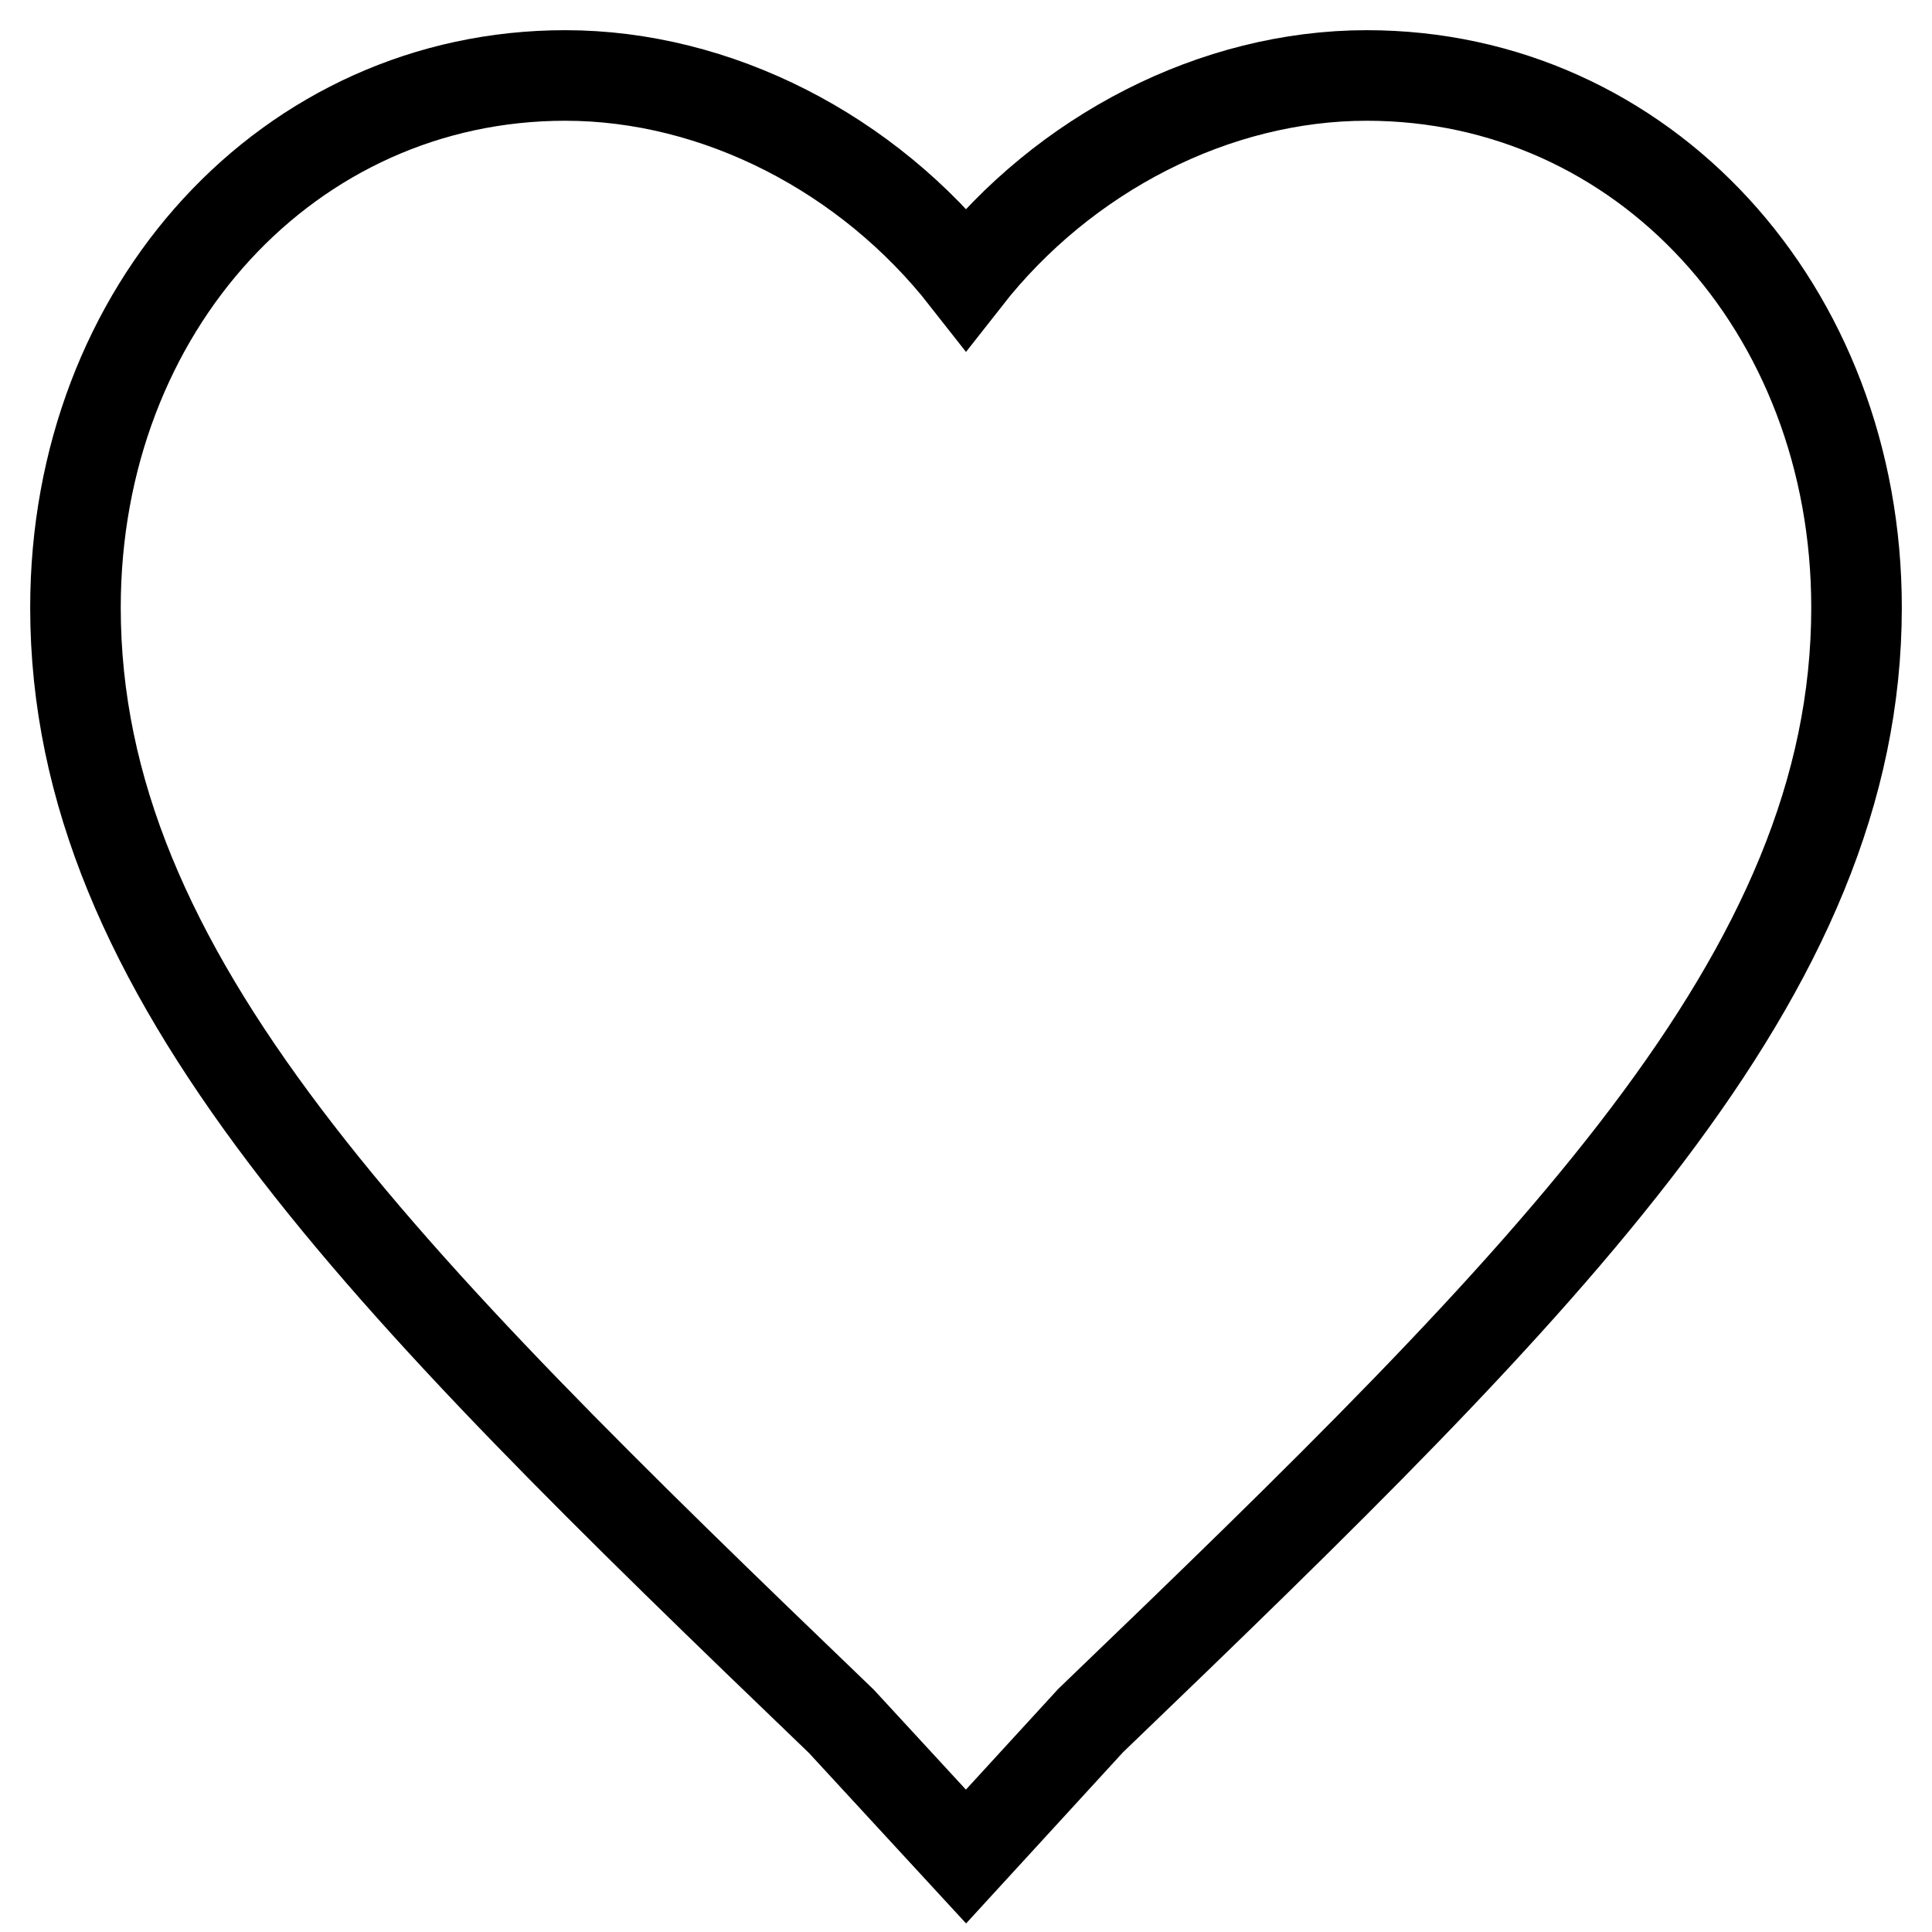
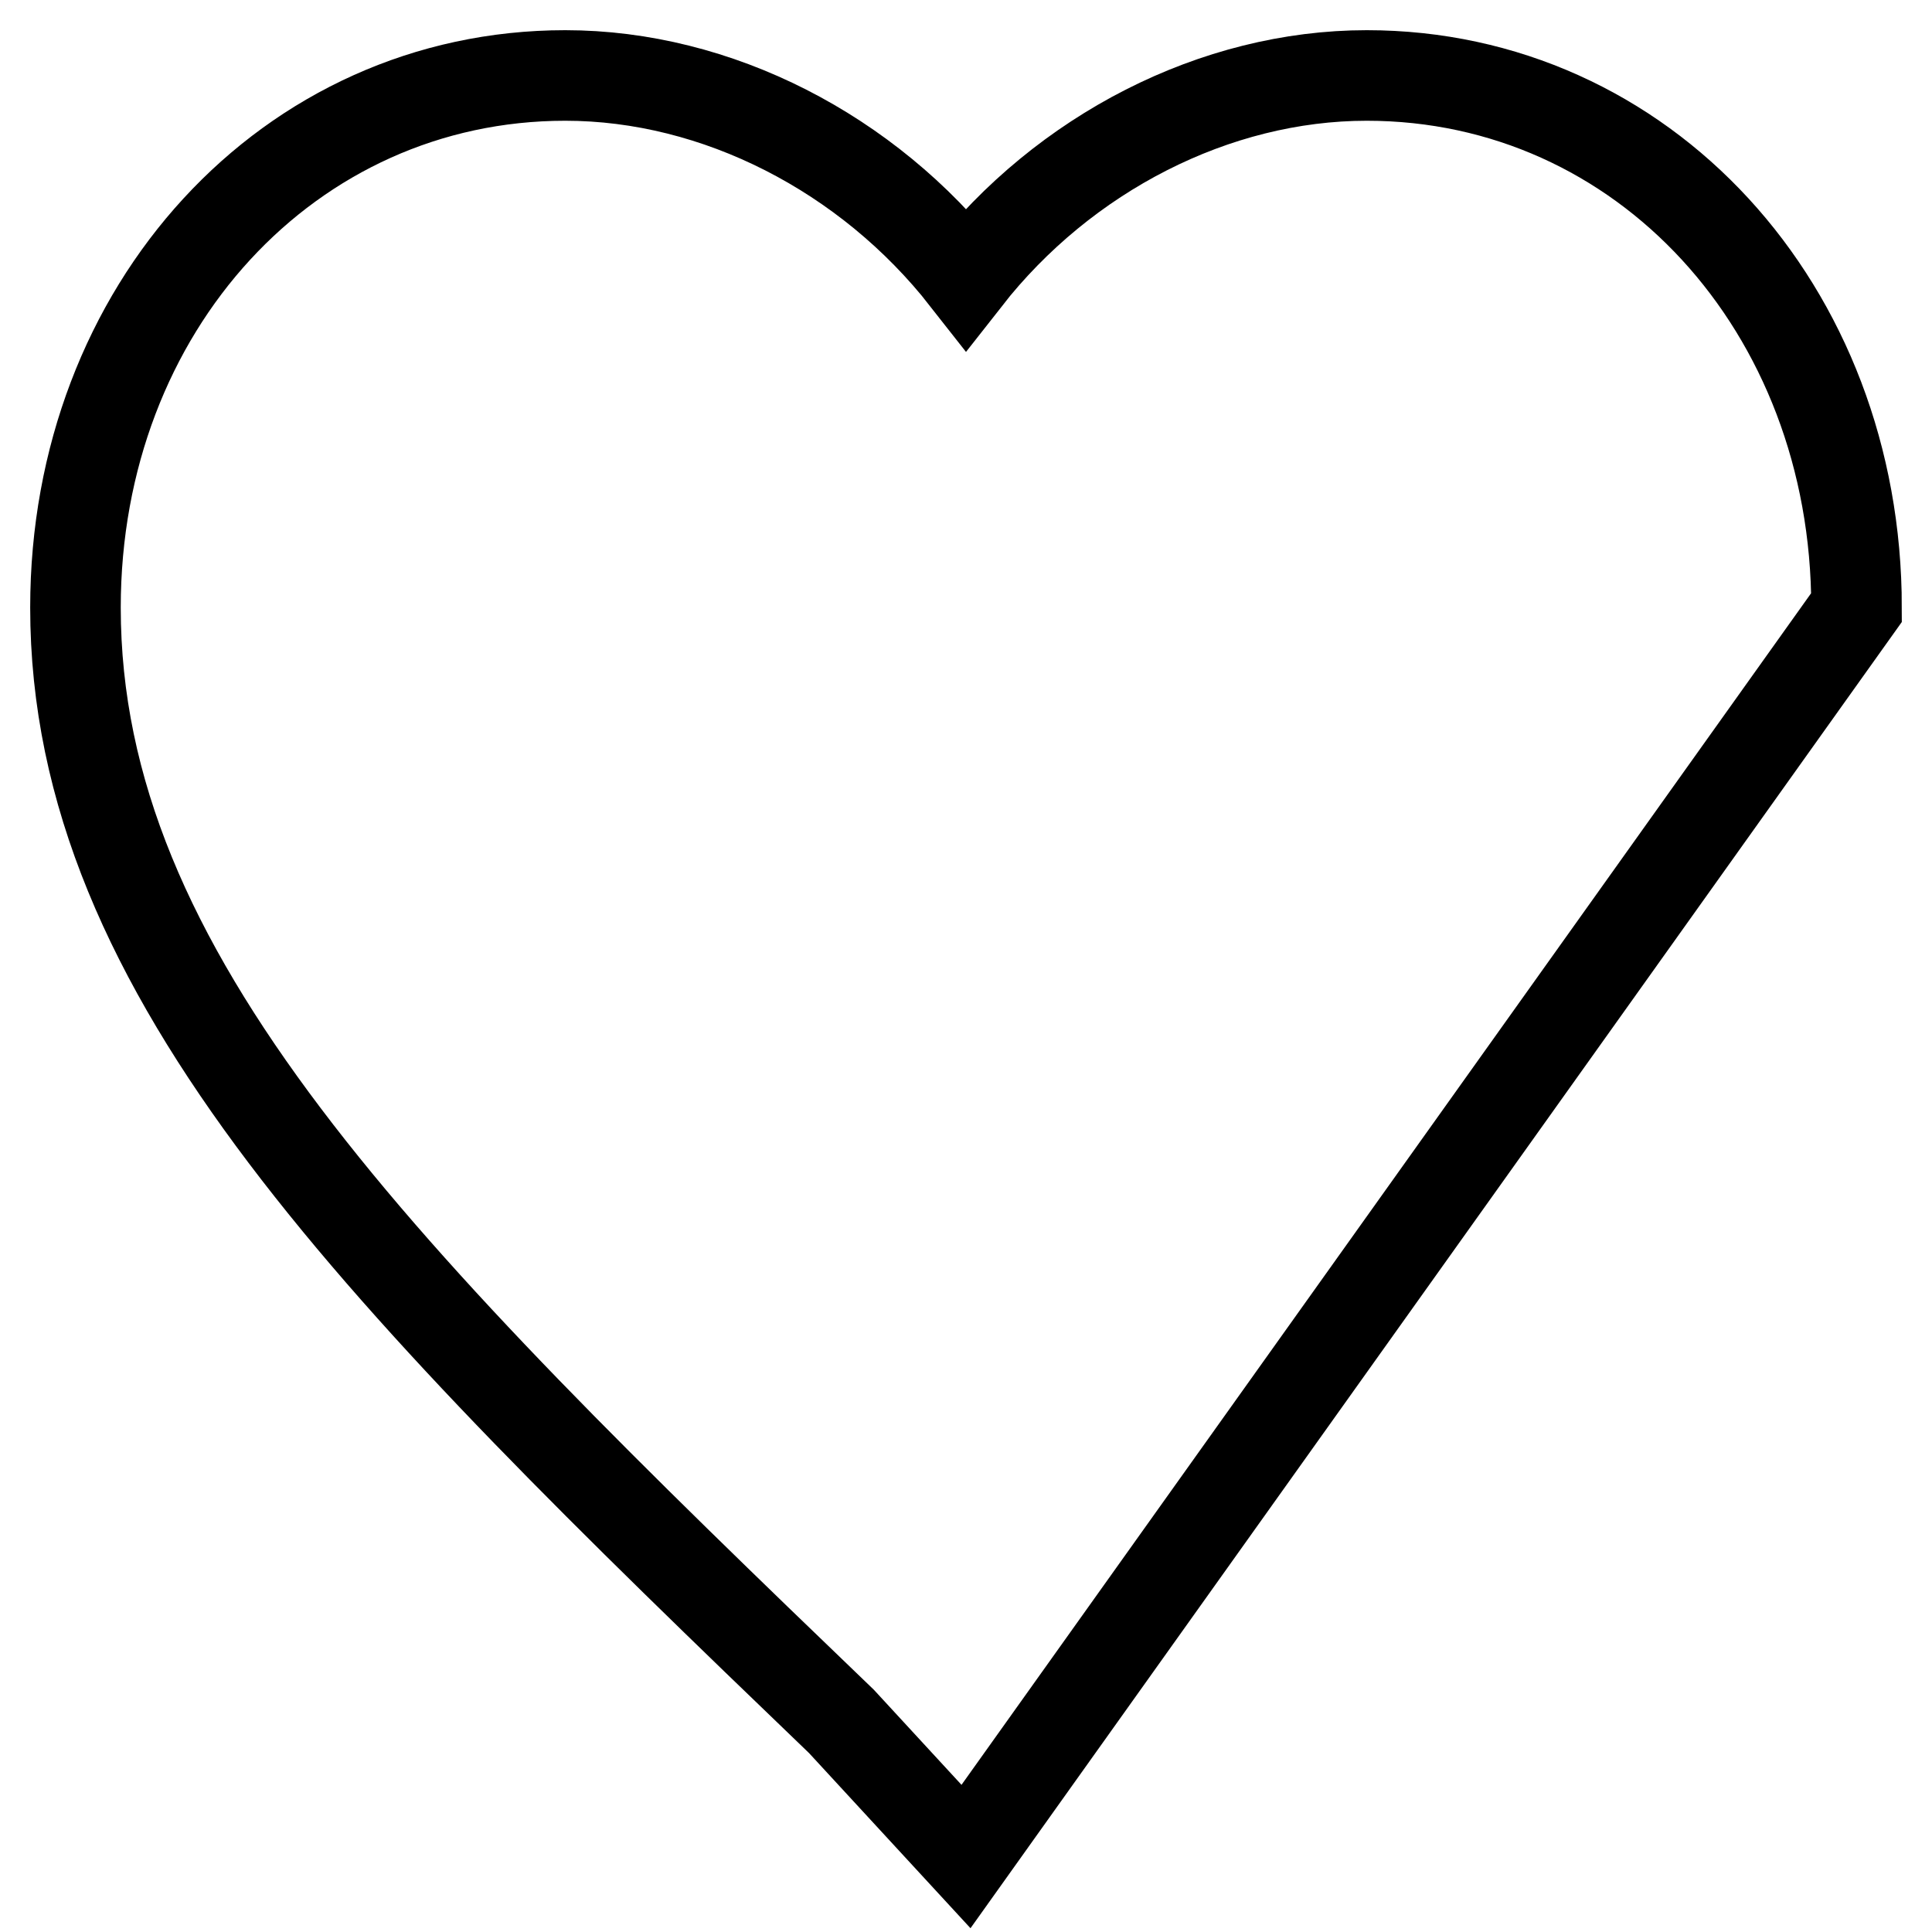
<svg xmlns="http://www.w3.org/2000/svg" version="1.1" x="0px" y="0px" viewBox="0 0 256 256" enable-background="new 0 0 256 256" xml:space="preserve">
  <g>
    <g>
-       <path stroke-width="12" fill-opacity="0" stroke="#000000" d="M128,246l-16.5-17.9C50.1,169.1,10,129.3,10,80.5C10,40.8,38.3,10,74.9,10C95,10,115,20.3,128,36.9C141,20.3,161,10,181.1,10c36.6,0,64.9,30.8,64.9,70.5c0,48.7-40.1,88.5-101.5,147.5L128,246z" />
+       <path stroke-width="12" fill-opacity="0" stroke="#000000" d="M128,246l-16.5-17.9C50.1,169.1,10,129.3,10,80.5C10,40.8,38.3,10,74.9,10C95,10,115,20.3,128,36.9C141,20.3,161,10,181.1,10c36.6,0,64.9,30.8,64.9,70.5L128,246z" />
    </g>
  </g>
</svg>